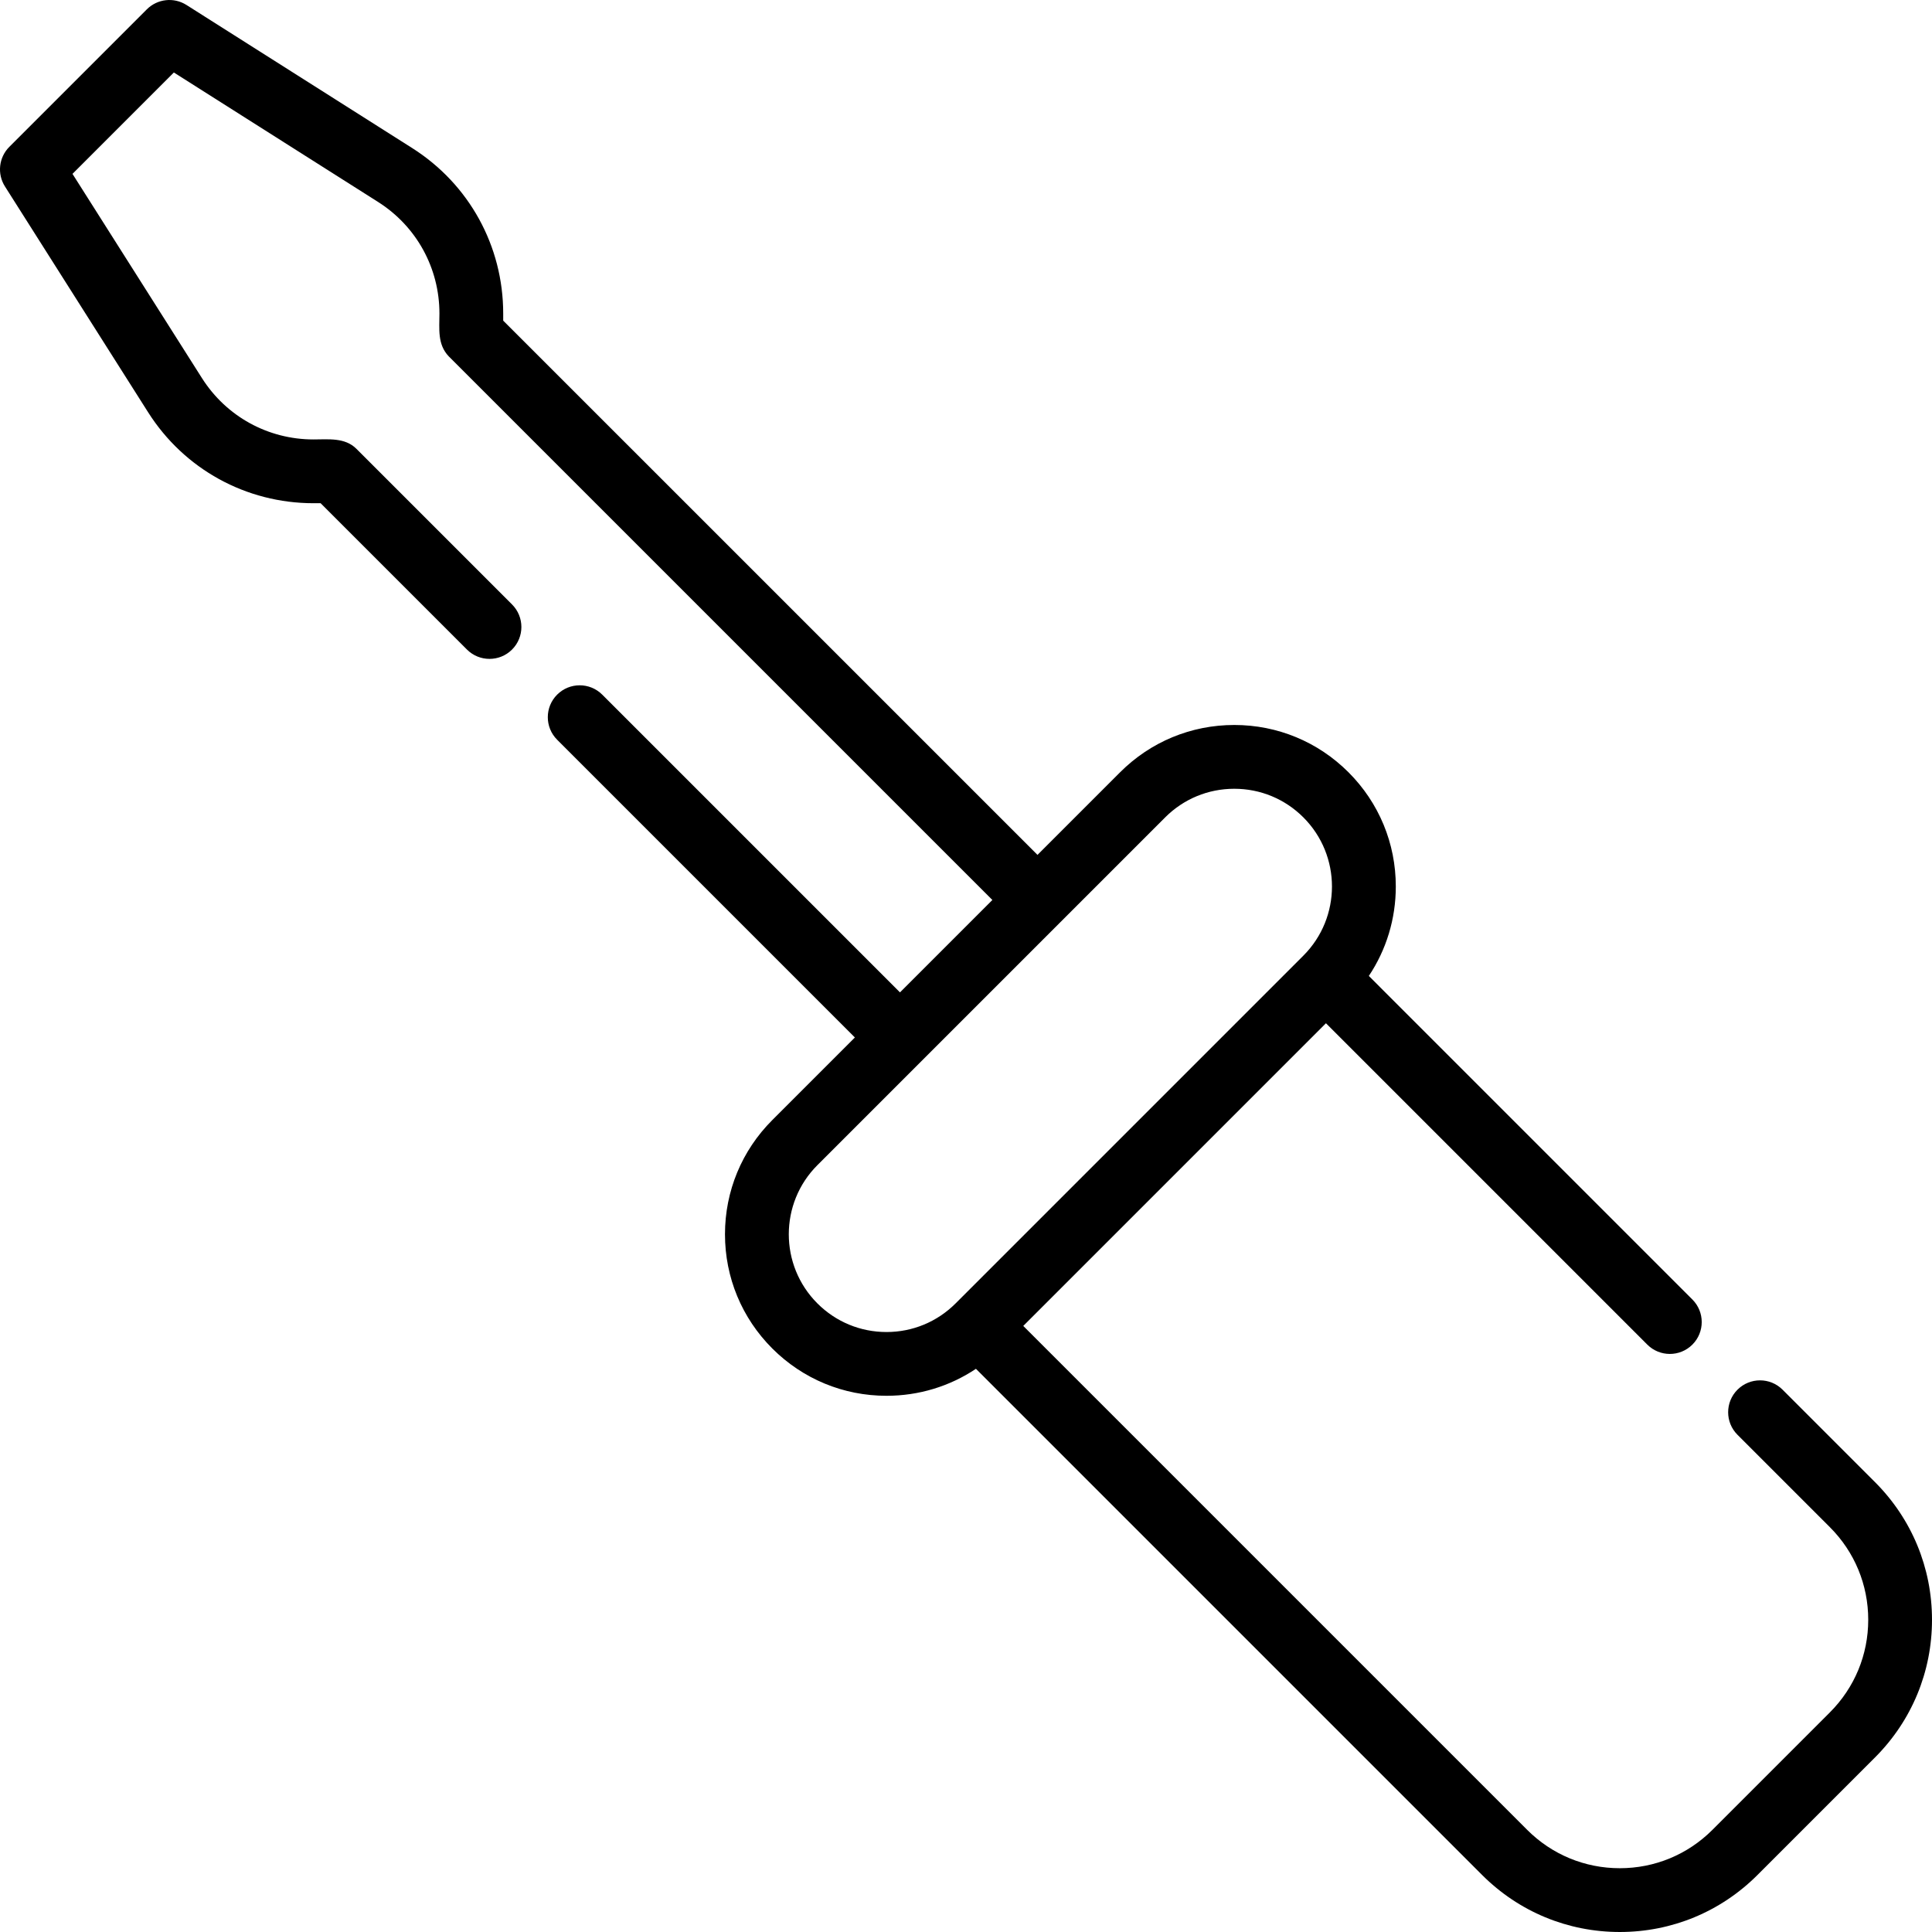
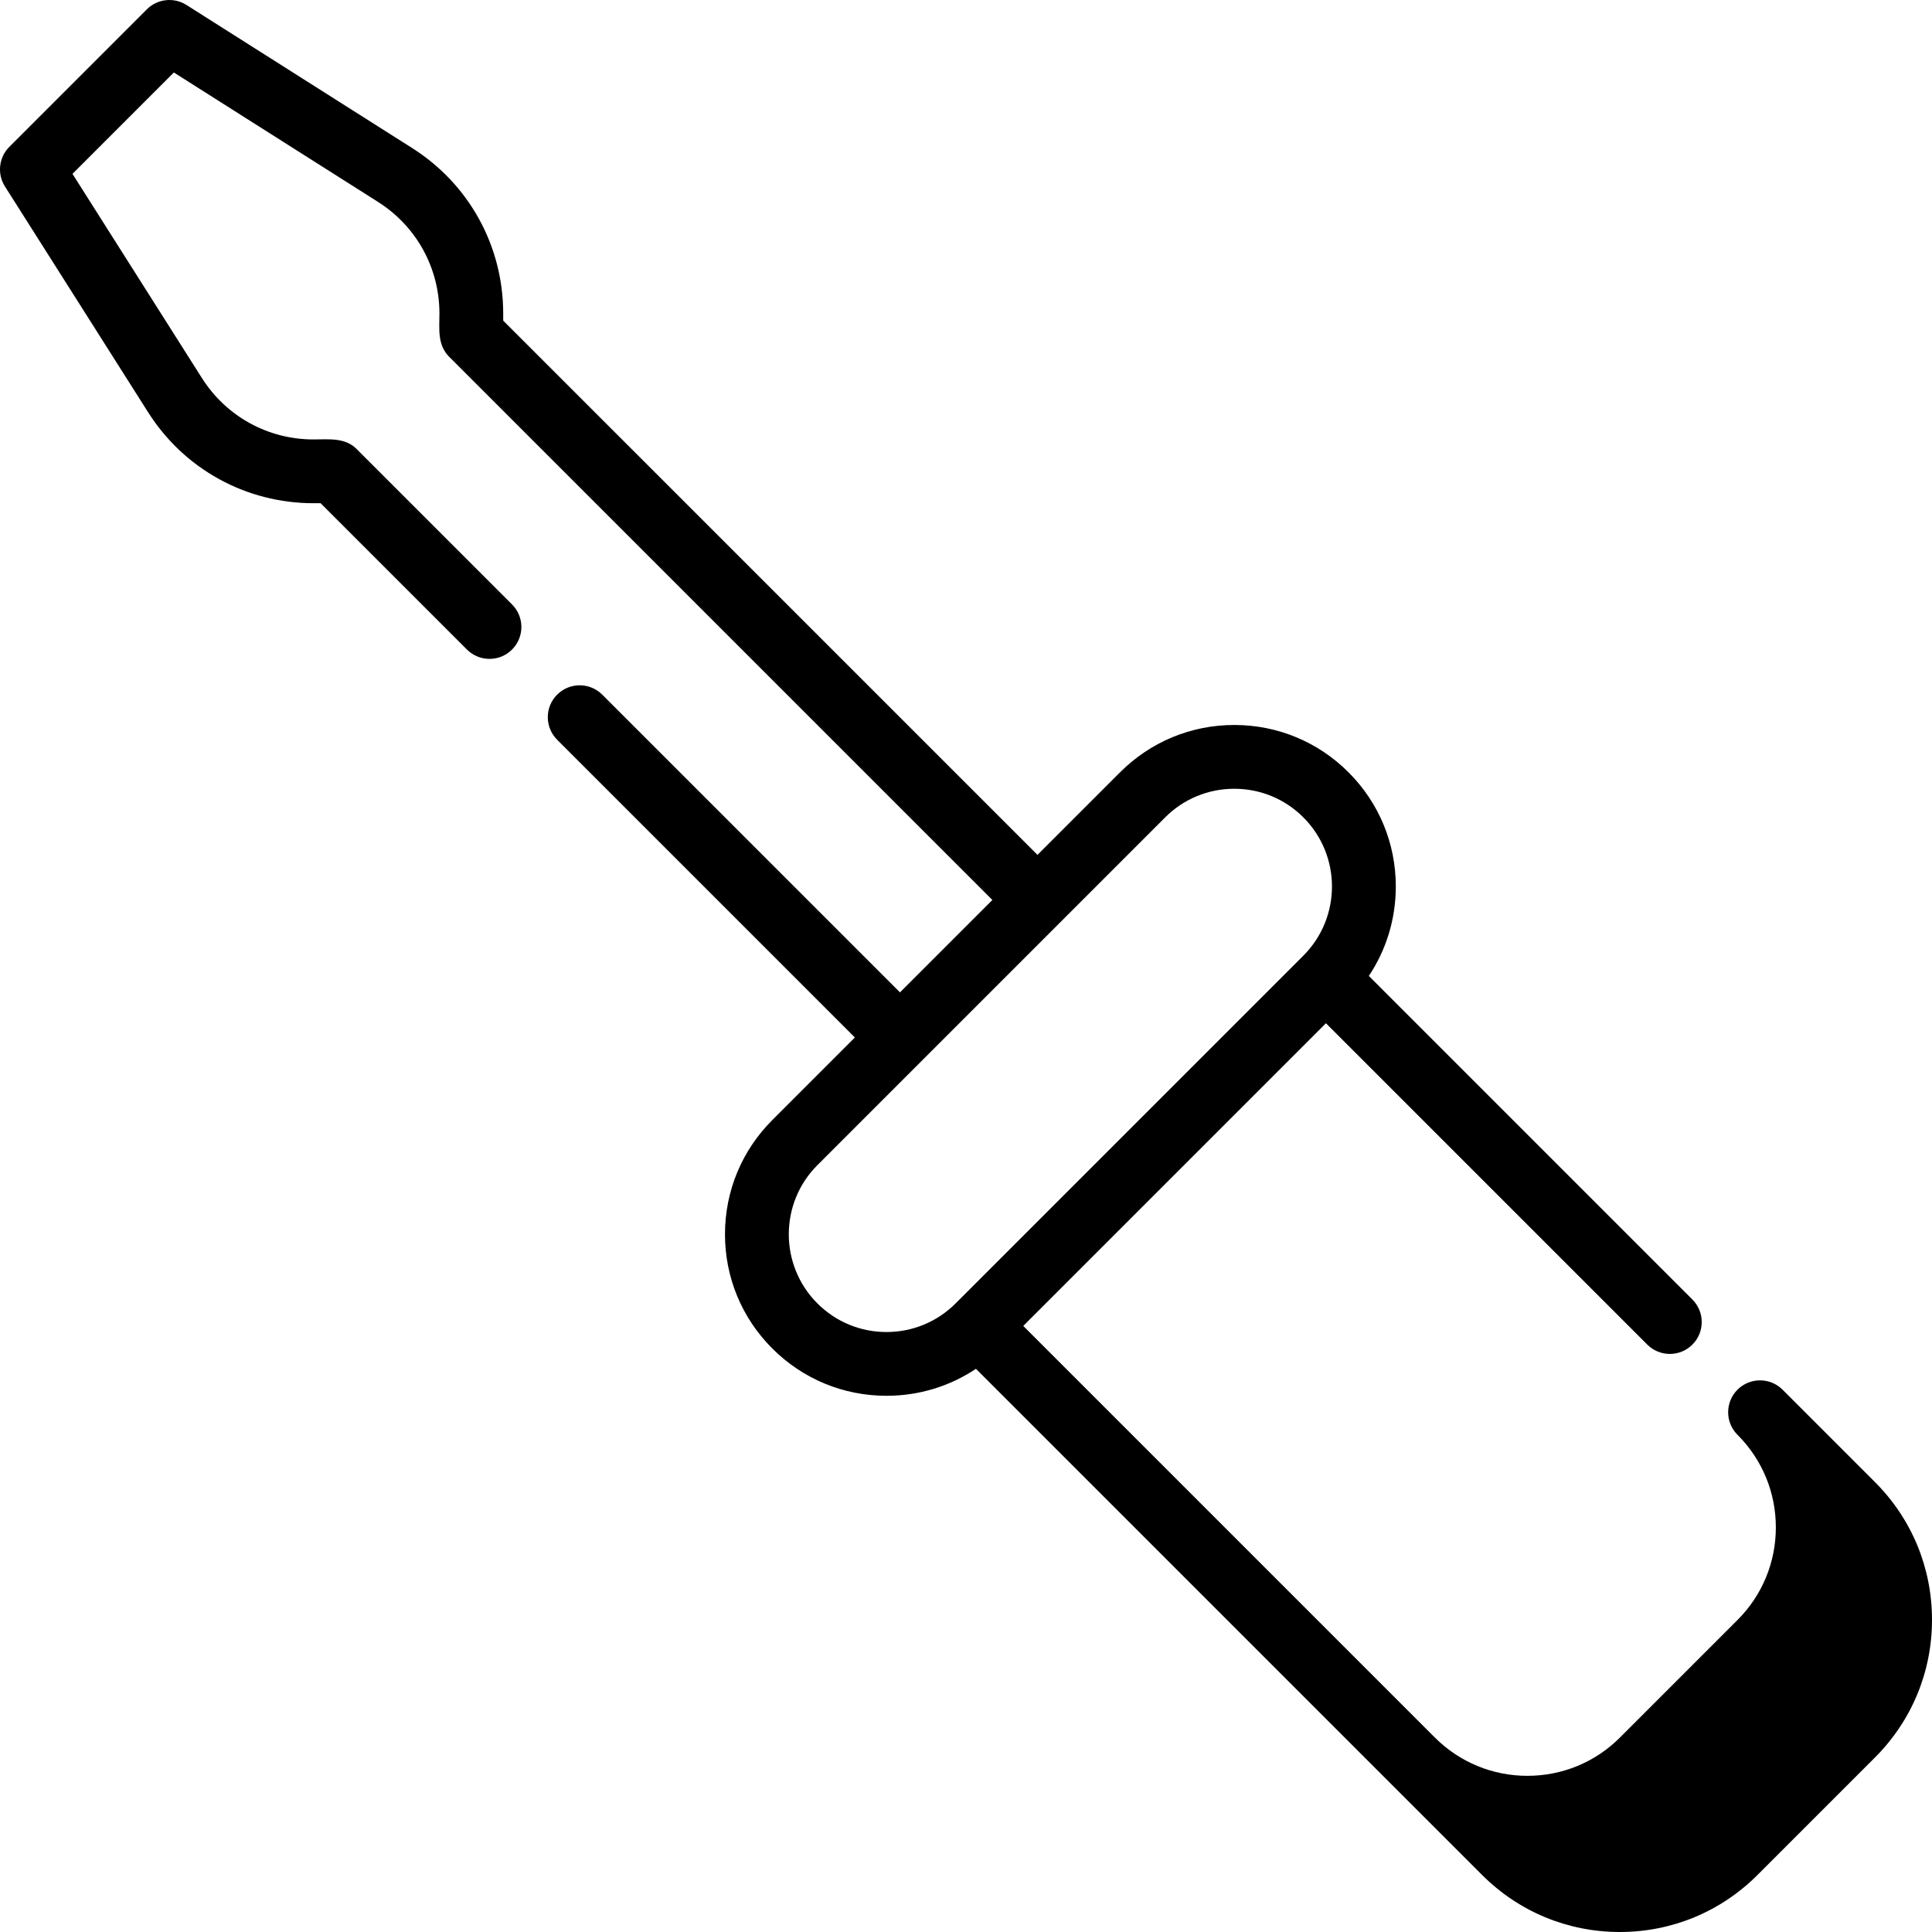
<svg xmlns="http://www.w3.org/2000/svg" fill="#000000" height="800px" width="800px" version="1.1" id="Layer_1" viewBox="0 0 512.002 512.002" xml:space="preserve">
  <g>
    <g>
-       <path d="M496.886,392.768l-24.482-24.483c-3.301-3.3-8.651-3.301-11.951,0c-3.3,3.3-3.3,8.651,0,11.95l24.483,24.483    c6.555,6.555,10.166,15.272,10.166,24.544s-3.611,17.989-10.167,24.545l-31.126,31.126c-6.555,6.556-15.272,10.166-24.543,10.166    c-9.271,0-17.989-3.611-24.544-10.166L271.177,351.387l80.214-80.214l85.16,85.161c3.3,3.3,8.65,3.301,11.951,0    c3.3-3.3,3.3-8.651,0-11.95l-85.747-85.749c4.65-6.963,7.149-15.141,7.148-23.705c0-11.432-4.453-22.182-12.537-30.266    c-8.085-8.084-18.834-12.537-30.266-12.537c-11.432,0-22.182,4.453-30.266,12.537l-21.888,21.888L133.355,84.97v-1.878    c0-17.885-9.018-34.278-24.123-43.855L49.411,1.315c-3.343-2.118-7.702-1.634-10.5,1.162L2.474,38.914    c-2.795,2.796-3.279,7.159-1.16,10.5l37.922,59.821c9.576,15.105,25.97,24.123,43.854,24.123h1.879l38.779,38.779    c3.301,3.3,8.651,3.3,11.951,0s3.3-8.651,0-11.95c0,0-41.207-41.207-41.255-41.255c-3.031-3.031-7.437-2.475-11.355-2.475    c-12.063,0-23.121-6.083-29.581-16.272L19.21,46.079l26.867-26.868l54.106,34.3c10.189,6.459,16.272,17.518,16.272,29.581    c0,4.086-0.58,8.147,2.474,11.354l144.062,144.06l-24.486,24.487L159.6,184.088c-3.3-3.3-8.65-3.3-11.951,0    c-3.3,3.3-3.3,8.651,0,11.95l78.905,78.906l-21.888,21.888c-8.084,8.084-12.537,18.834-12.537,30.266    c0,11.432,4.453,22.182,12.537,30.266c8.085,8.084,18.834,12.537,30.267,12.537c8.563,0,16.74-2.498,23.704-7.149L392.77,496.884    c9.748,9.748,22.708,15.117,36.496,15.117c13.784,0,26.746-5.369,36.494-15.117l31.125-31.126    c9.748-9.748,15.118-22.708,15.118-36.496C512.002,415.477,506.632,402.516,496.886,392.768z M253.247,345.415    c-4.892,4.892-11.396,7.587-18.315,7.587c-6.92,0-13.424-2.695-18.317-7.587c-10.101-10.1-10.101-26.533,0-36.633l92.165-92.164    c4.892-4.892,11.396-7.586,18.315-7.586s13.423,2.694,18.315,7.586c10.101,10.1,10.101,26.532,0.001,36.632L253.247,345.415z" />
+       <path d="M496.886,392.768l-24.482-24.483c-3.301-3.3-8.651-3.301-11.951,0c-3.3,3.3-3.3,8.651,0,11.95c6.555,6.555,10.166,15.272,10.166,24.544s-3.611,17.989-10.167,24.545l-31.126,31.126c-6.555,6.556-15.272,10.166-24.543,10.166    c-9.271,0-17.989-3.611-24.544-10.166L271.177,351.387l80.214-80.214l85.16,85.161c3.3,3.3,8.65,3.301,11.951,0    c3.3-3.3,3.3-8.651,0-11.95l-85.747-85.749c4.65-6.963,7.149-15.141,7.148-23.705c0-11.432-4.453-22.182-12.537-30.266    c-8.085-8.084-18.834-12.537-30.266-12.537c-11.432,0-22.182,4.453-30.266,12.537l-21.888,21.888L133.355,84.97v-1.878    c0-17.885-9.018-34.278-24.123-43.855L49.411,1.315c-3.343-2.118-7.702-1.634-10.5,1.162L2.474,38.914    c-2.795,2.796-3.279,7.159-1.16,10.5l37.922,59.821c9.576,15.105,25.97,24.123,43.854,24.123h1.879l38.779,38.779    c3.301,3.3,8.651,3.3,11.951,0s3.3-8.651,0-11.95c0,0-41.207-41.207-41.255-41.255c-3.031-3.031-7.437-2.475-11.355-2.475    c-12.063,0-23.121-6.083-29.581-16.272L19.21,46.079l26.867-26.868l54.106,34.3c10.189,6.459,16.272,17.518,16.272,29.581    c0,4.086-0.58,8.147,2.474,11.354l144.062,144.06l-24.486,24.487L159.6,184.088c-3.3-3.3-8.65-3.3-11.951,0    c-3.3,3.3-3.3,8.651,0,11.95l78.905,78.906l-21.888,21.888c-8.084,8.084-12.537,18.834-12.537,30.266    c0,11.432,4.453,22.182,12.537,30.266c8.085,8.084,18.834,12.537,30.267,12.537c8.563,0,16.74-2.498,23.704-7.149L392.77,496.884    c9.748,9.748,22.708,15.117,36.496,15.117c13.784,0,26.746-5.369,36.494-15.117l31.125-31.126    c9.748-9.748,15.118-22.708,15.118-36.496C512.002,415.477,506.632,402.516,496.886,392.768z M253.247,345.415    c-4.892,4.892-11.396,7.587-18.315,7.587c-6.92,0-13.424-2.695-18.317-7.587c-10.101-10.1-10.101-26.533,0-36.633l92.165-92.164    c4.892-4.892,11.396-7.586,18.315-7.586s13.423,2.694,18.315,7.586c10.101,10.1,10.101,26.532,0.001,36.632L253.247,345.415z" />
    </g>
  </g>
</svg>